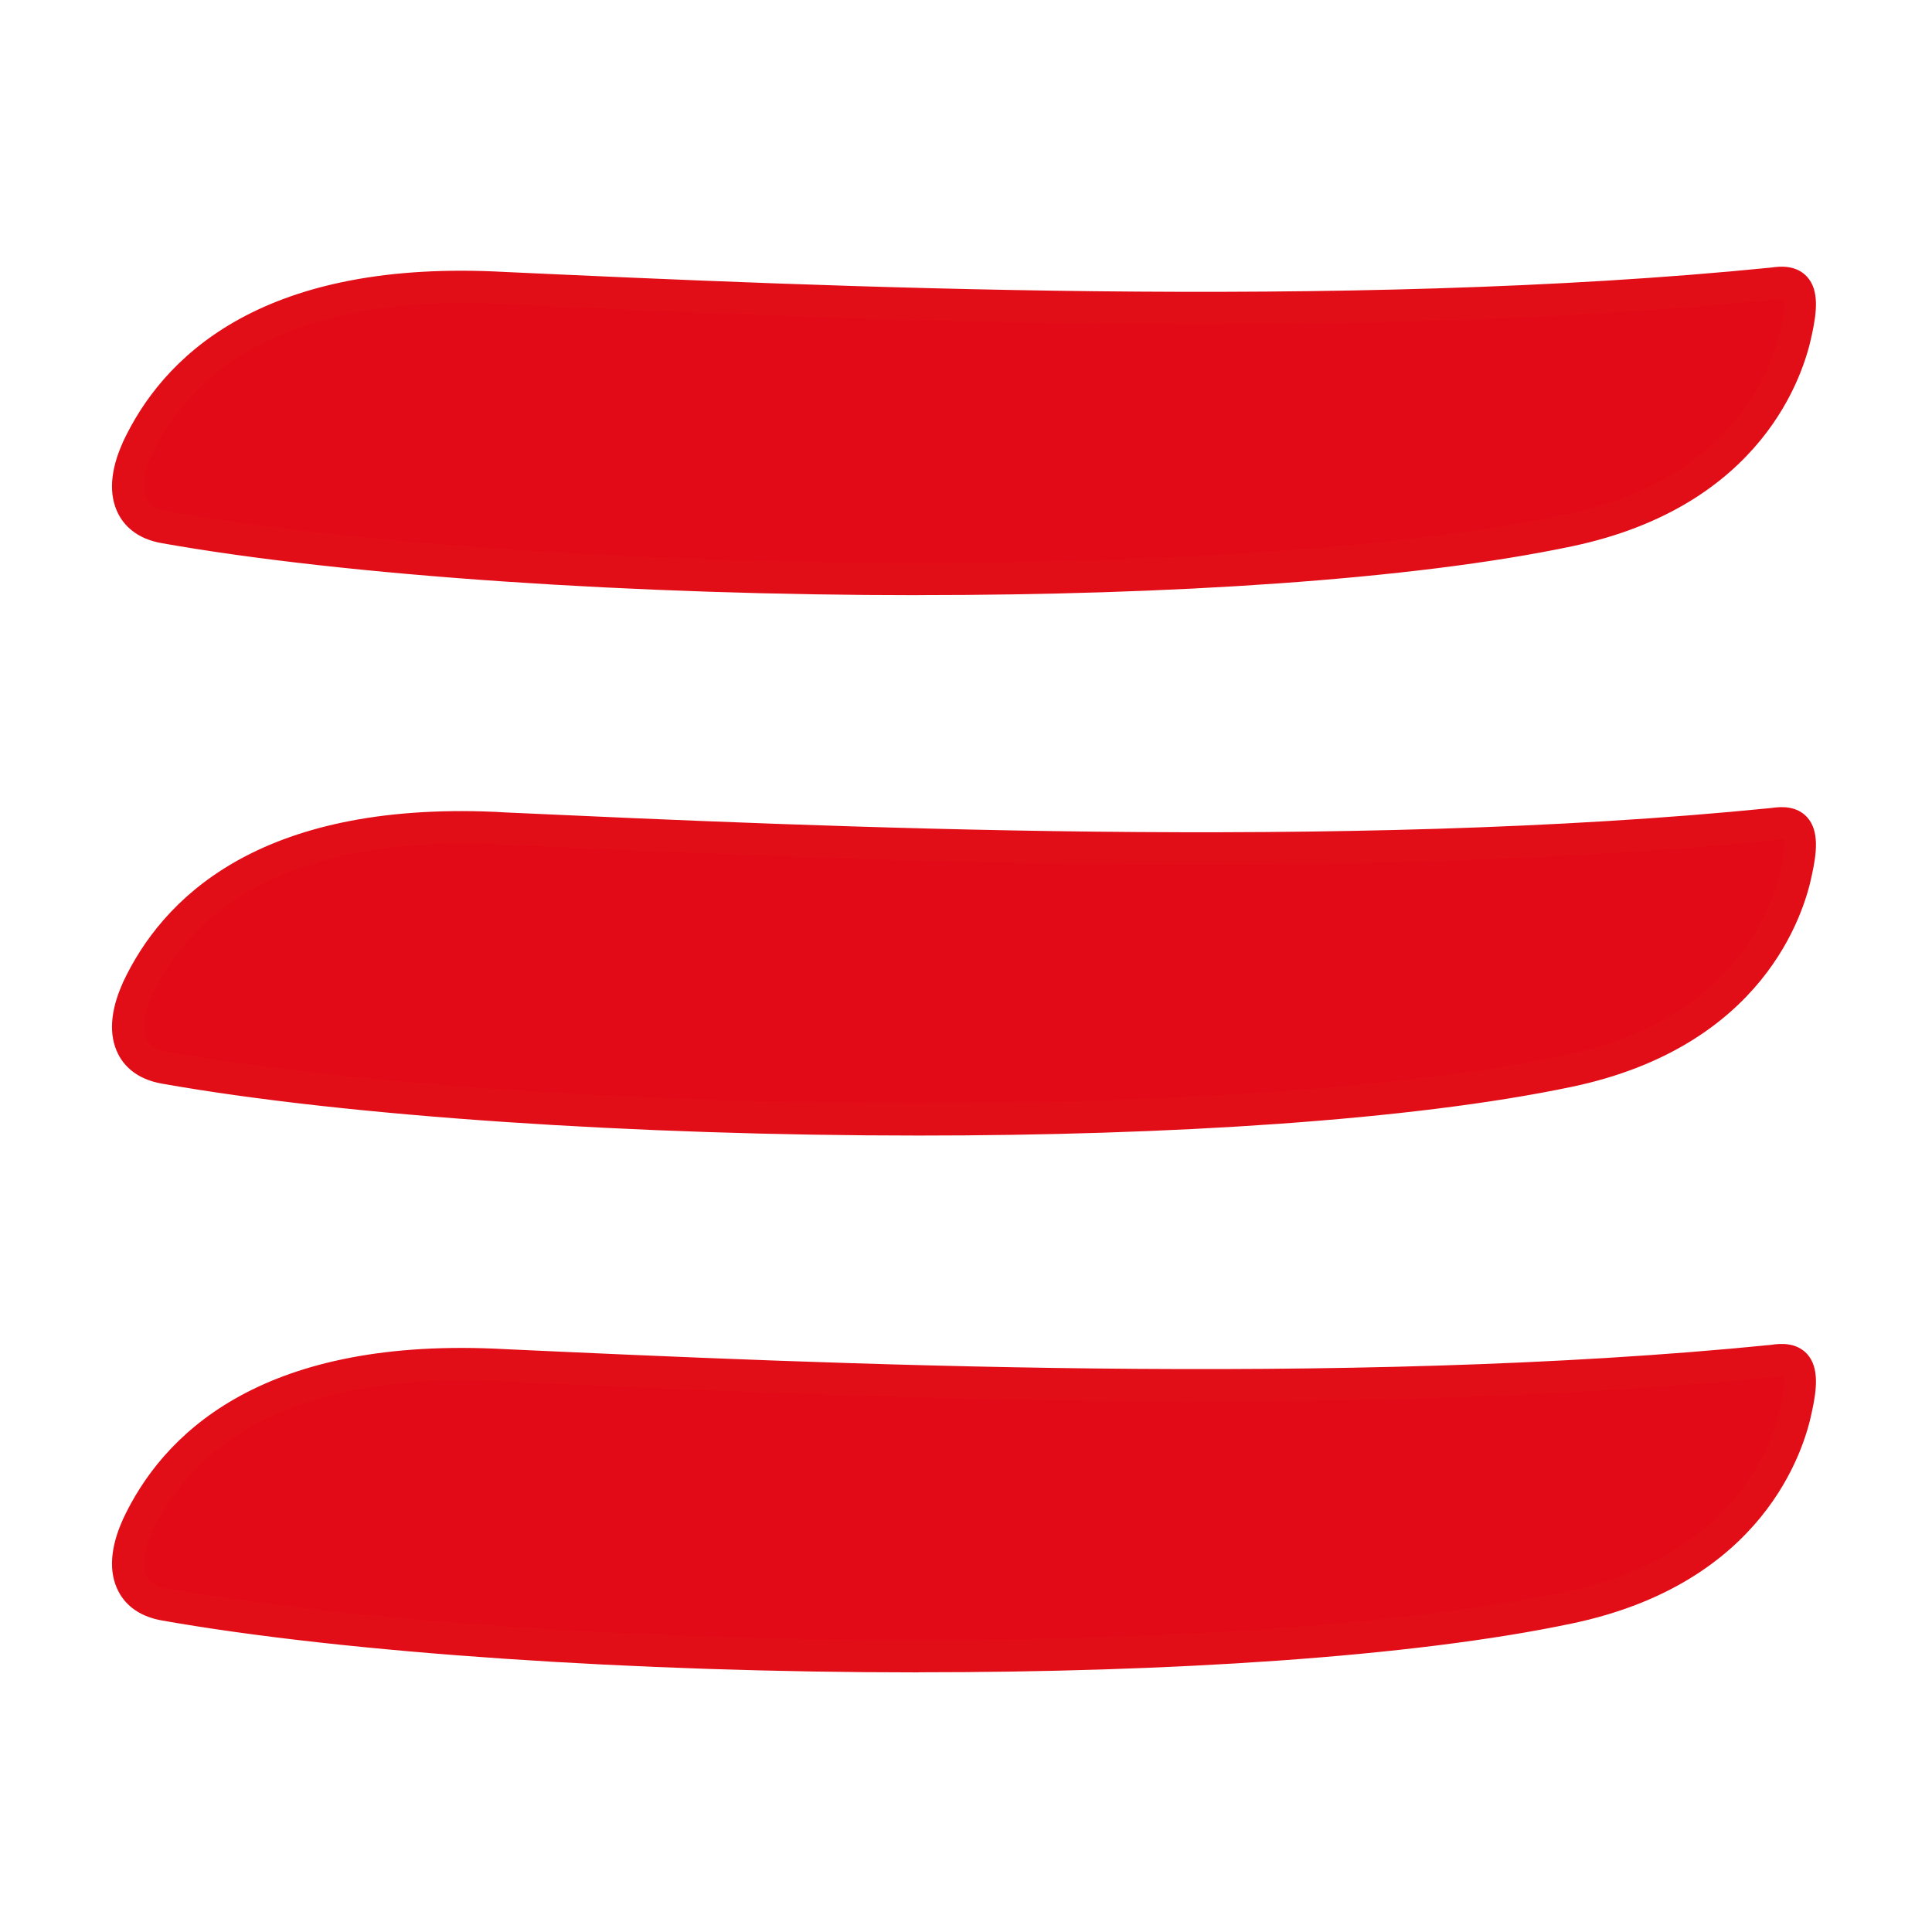
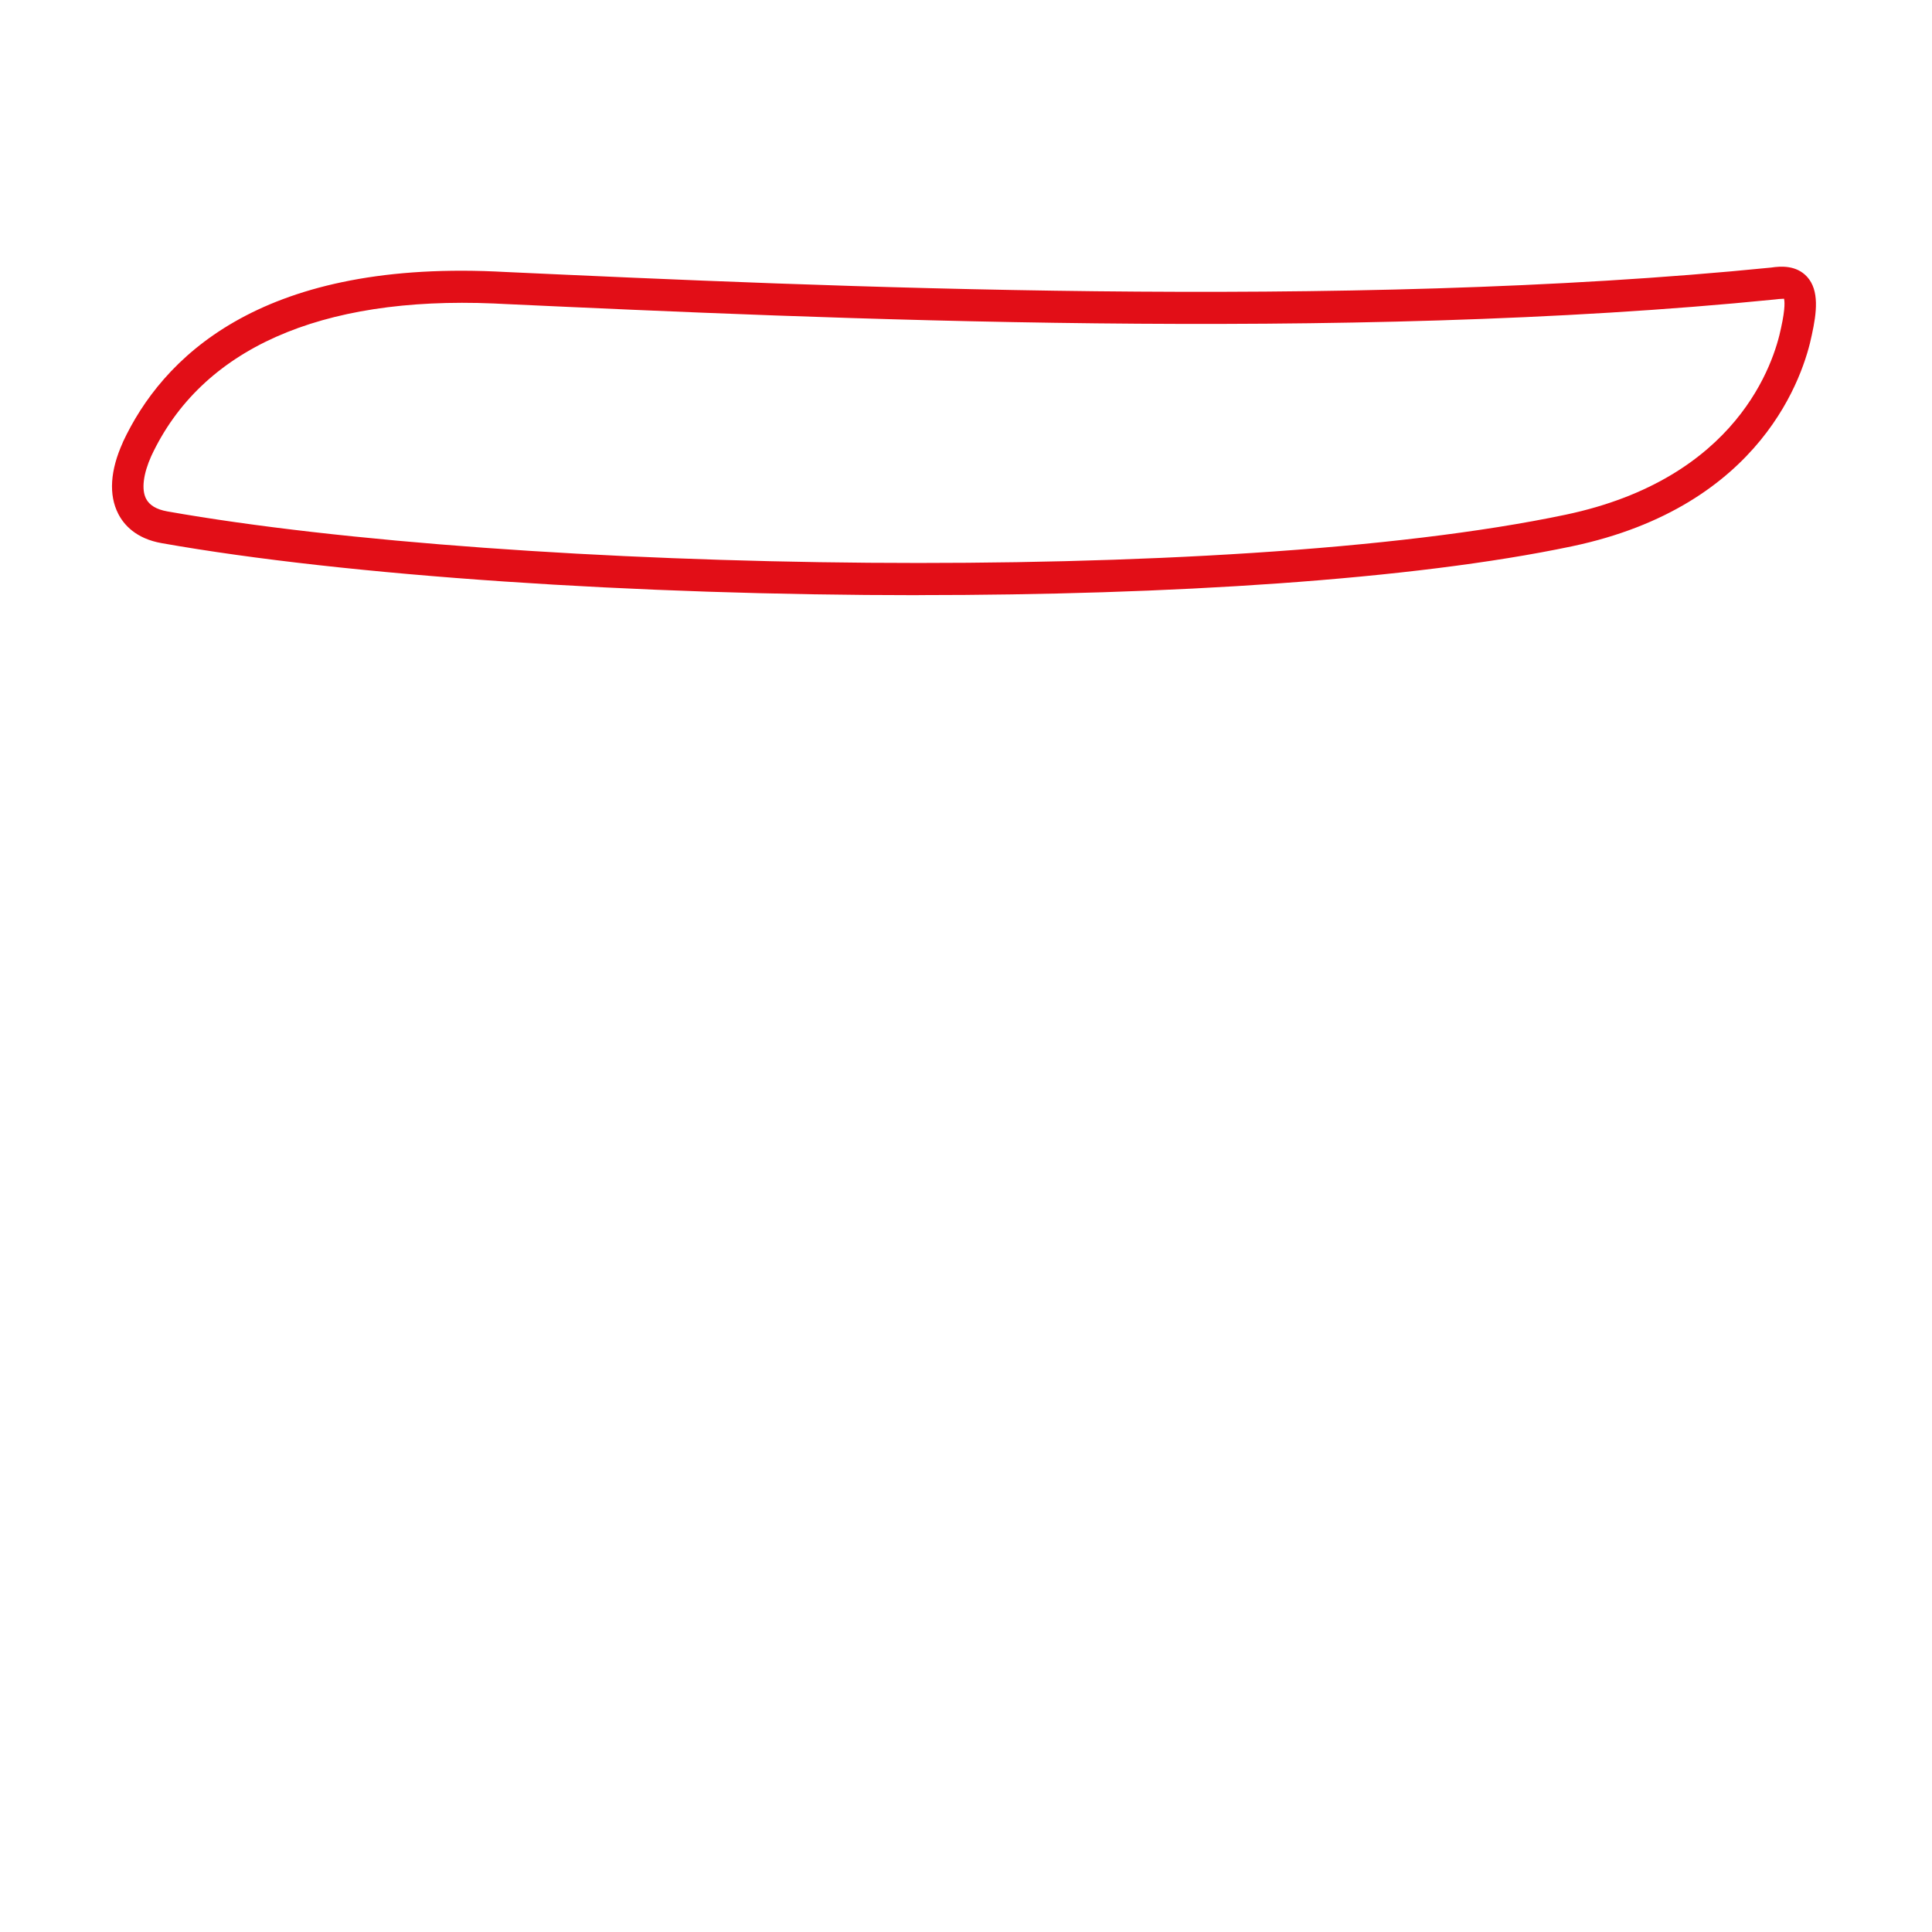
<svg xmlns="http://www.w3.org/2000/svg" width="100" viewBox="0 0 75 75" height="100" preserveAspectRatio="xMidYMid meet">
  <defs>
    <clipPath id="6aa811445b">
      <path d="M 4.047 10.355 L 70 10.355 L 70 23 L 4.047 23 Z M 4.047 10.355 " clip-rule="nonzero" />
    </clipPath>
    <clipPath id="2350b98a65">
      <path d="M 4.047 10.355 L 70.797 10.355 L 70.797 23.105 L 4.047 23.105 Z M 4.047 10.355 " clip-rule="nonzero" />
    </clipPath>
    <clipPath id="cd0427c794">
      <path d="M 4.047 31.332 L 70 31.332 L 70 44 L 4.047 44 Z M 4.047 31.332 " clip-rule="nonzero" />
    </clipPath>
    <clipPath id="2cd4b386f2">
-       <path d="M 4.047 31.332 L 70.797 31.332 L 70.797 44.082 L 4.047 44.082 Z M 4.047 31.332 " clip-rule="nonzero" />
-     </clipPath>
+       </clipPath>
    <clipPath id="c944857949">
      <path d="M 4.047 52.172 L 70 52.172 L 70 64.922 L 4.047 64.922 Z M 4.047 52.172 " clip-rule="nonzero" />
    </clipPath>
    <clipPath id="cec5cf8256">
-       <path d="M 4.047 52.172 L 70.797 52.172 L 70.797 64.922 L 4.047 64.922 Z M 4.047 52.172 " clip-rule="nonzero" />
-     </clipPath>
+       </clipPath>
  </defs>
  <g clip-path="url(#6aa811445b)">
-     <path fill="#e30a18" d="M 5.316 17.441 C 7.008 13.82 10.957 10.812 19.195 11.164 C 31.023 11.707 51.98 12.703 68.812 11.016 C 69.816 10.855 70.086 11.285 69.738 12.859 C 69.188 15.566 66.918 19.332 60.906 20.598 C 47.5 23.418 19.777 22.844 6.387 20.473 C 4.898 20.207 4.633 18.965 5.32 17.441 Z M 5.316 17.441 " fill-opacity="1" fill-rule="nonzero" />
-   </g>
+     </g>
  <g clip-path="url(#2350b98a65)">
    <path fill="#e20e17" d="M 35.656 23.105 C 24.703 23.105 13.465 22.359 6.281 21.086 C 5.273 20.91 4.805 20.367 4.59 19.945 C 4.215 19.215 4.277 18.258 4.766 17.18 L 4.766 17.172 C 6.277 13.93 10.016 10.137 19.223 10.539 L 19.633 10.559 C 31.801 11.117 52.16 12.051 68.754 10.387 C 69.141 10.328 69.738 10.293 70.152 10.746 C 70.633 11.277 70.523 12.141 70.336 12.996 C 70.027 14.52 68.434 19.648 61.027 21.207 C 54.789 22.52 45.336 23.102 35.66 23.102 Z M 5.871 17.707 C 5.562 18.398 5.484 19.004 5.672 19.363 C 5.801 19.613 6.074 19.777 6.492 19.852 C 19.918 22.227 47.605 22.754 60.781 19.98 C 67.457 18.574 68.867 14.074 69.141 12.727 C 69.32 11.918 69.273 11.66 69.254 11.594 C 69.234 11.605 69.133 11.594 68.906 11.625 C 52.191 13.301 31.777 12.363 19.582 11.801 L 19.172 11.781 C 12.414 11.496 7.812 13.547 5.871 17.707 Z M 5.871 17.707 " fill-opacity="1" fill-rule="nonzero" />
  </g>
  <g clip-path="url(#cd0427c794)">
-     <path fill="#e30a18" d="M 5.316 38.422 C 7.008 34.801 10.957 31.789 19.195 32.145 C 31.023 32.688 51.98 33.68 68.812 31.996 C 69.816 31.836 70.086 32.266 69.738 33.84 C 69.188 36.547 66.918 40.312 60.906 41.578 C 47.5 44.398 19.777 43.82 6.387 41.453 C 4.898 41.188 4.633 39.945 5.32 38.422 Z M 5.316 38.422 " fill-opacity="1" fill-rule="nonzero" />
-   </g>
+     </g>
  <g clip-path="url(#2cd4b386f2)">
-     <path fill="#e20e17" d="M 35.656 44.082 C 24.703 44.082 13.465 43.34 6.281 42.066 C 5.273 41.887 4.805 41.348 4.59 40.926 C 4.215 40.195 4.277 39.238 4.766 38.16 L 4.766 38.152 C 6.277 34.91 10.016 31.117 19.223 31.516 L 19.633 31.539 C 31.801 32.094 52.16 33.031 68.754 31.367 C 69.141 31.309 69.738 31.273 70.152 31.723 C 70.633 32.258 70.523 33.121 70.336 33.973 C 70.027 35.496 68.434 40.629 61.027 42.188 C 54.789 43.5 45.336 44.082 35.66 44.082 Z M 5.871 38.688 C 5.562 39.379 5.484 39.984 5.672 40.344 C 5.801 40.594 6.074 40.758 6.492 40.832 C 19.918 43.207 47.605 43.734 60.781 40.961 C 67.457 39.555 68.867 35.055 69.141 33.707 C 69.32 32.898 69.273 32.637 69.254 32.574 C 69.234 32.586 69.133 32.57 68.906 32.605 C 52.191 34.281 31.777 33.344 19.582 32.781 L 19.172 32.762 C 12.414 32.477 7.812 34.527 5.871 38.688 Z M 5.871 38.688 " fill-opacity="1" fill-rule="nonzero" />
+     <path fill="#e20e17" d="M 35.656 44.082 C 24.703 44.082 13.465 43.34 6.281 42.066 C 5.273 41.887 4.805 41.348 4.59 40.926 C 4.215 40.195 4.277 39.238 4.766 38.16 L 4.766 38.152 C 6.277 34.91 10.016 31.117 19.223 31.516 L 19.633 31.539 C 31.801 32.094 52.16 33.031 68.754 31.367 C 69.141 31.309 69.738 31.273 70.152 31.723 C 70.633 32.258 70.523 33.121 70.336 33.973 C 70.027 35.496 68.434 40.629 61.027 42.188 C 54.789 43.5 45.336 44.082 35.66 44.082 Z M 5.871 38.688 C 5.562 39.379 5.484 39.984 5.672 40.344 C 5.801 40.594 6.074 40.758 6.492 40.832 C 67.457 39.555 68.867 35.055 69.141 33.707 C 69.32 32.898 69.273 32.637 69.254 32.574 C 69.234 32.586 69.133 32.57 68.906 32.605 C 52.191 34.281 31.777 33.344 19.582 32.781 L 19.172 32.762 C 12.414 32.477 7.812 34.527 5.871 38.688 Z M 5.871 38.688 " fill-opacity="1" fill-rule="nonzero" />
  </g>
  <g clip-path="url(#c944857949)">
-     <path fill="#e30a18" d="M 5.316 59.262 C 7.008 55.637 10.957 52.629 19.195 52.98 C 31.023 53.523 51.98 54.52 68.812 52.832 C 69.816 52.676 70.086 53.102 69.738 54.676 C 69.188 57.383 66.918 61.152 60.906 62.414 C 47.5 65.238 19.777 64.66 6.387 62.289 C 4.898 62.023 4.633 60.785 5.32 59.262 Z M 5.316 59.262 " fill-opacity="1" fill-rule="nonzero" />
-   </g>
+     </g>
  <g clip-path="url(#cec5cf8256)">
    <path fill="#e20e17" d="M 35.656 64.922 C 24.703 64.922 13.465 64.176 6.281 62.906 C 5.273 62.727 4.805 62.188 4.59 61.762 C 4.215 61.035 4.277 60.078 4.766 58.996 L 4.766 58.992 C 6.277 55.746 10.016 51.957 19.223 52.355 L 19.633 52.375 C 31.801 52.934 52.16 53.871 68.754 52.207 C 69.141 52.145 69.738 52.113 70.152 52.562 C 70.633 53.094 70.523 53.961 70.336 54.812 C 70.027 56.336 68.434 61.469 61.027 63.023 C 54.789 64.34 45.336 64.918 35.66 64.918 Z M 5.871 59.523 C 5.562 60.219 5.484 60.82 5.672 61.18 C 5.801 61.43 6.074 61.598 6.492 61.668 C 19.918 64.047 47.605 64.57 60.781 61.797 C 67.457 60.395 68.867 55.895 69.141 54.547 C 69.32 53.734 69.273 53.477 69.254 53.414 C 69.234 53.426 69.133 53.41 68.906 53.445 C 52.191 55.121 31.777 54.18 19.582 53.621 L 19.172 53.602 C 12.414 53.316 7.812 55.363 5.871 59.523 Z M 5.871 59.523 " fill-opacity="1" fill-rule="nonzero" />
  </g>
</svg>